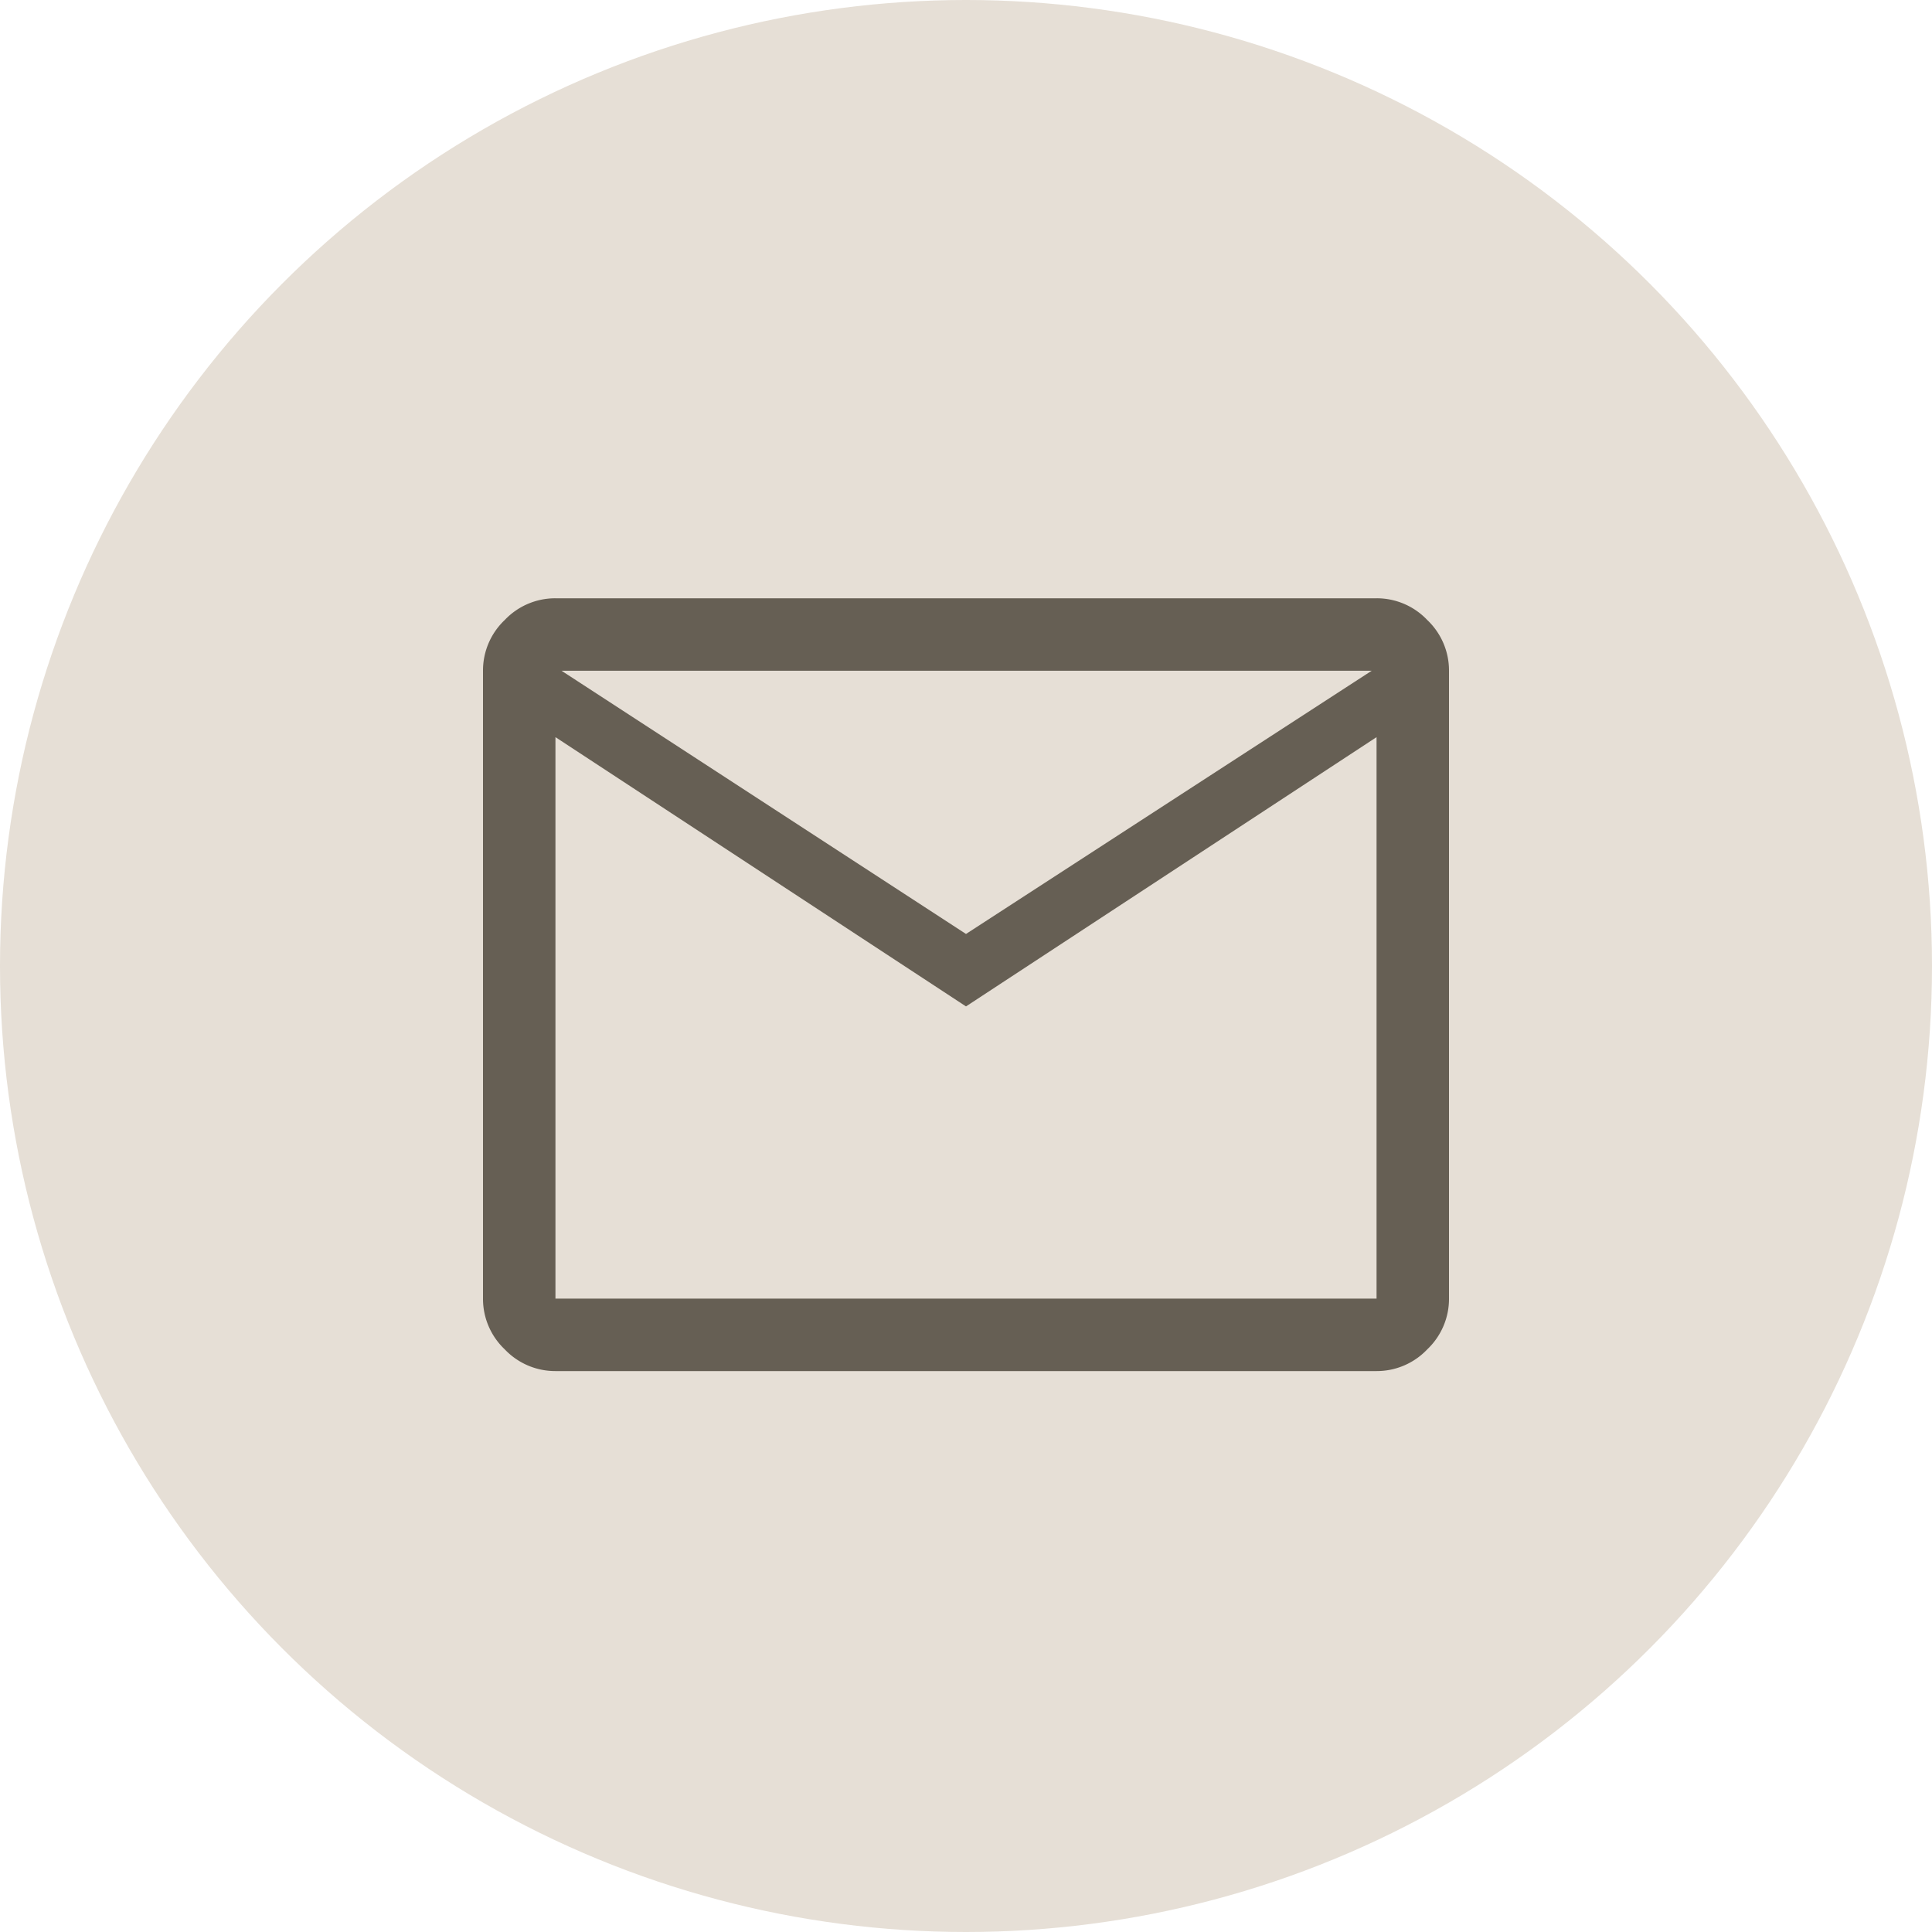
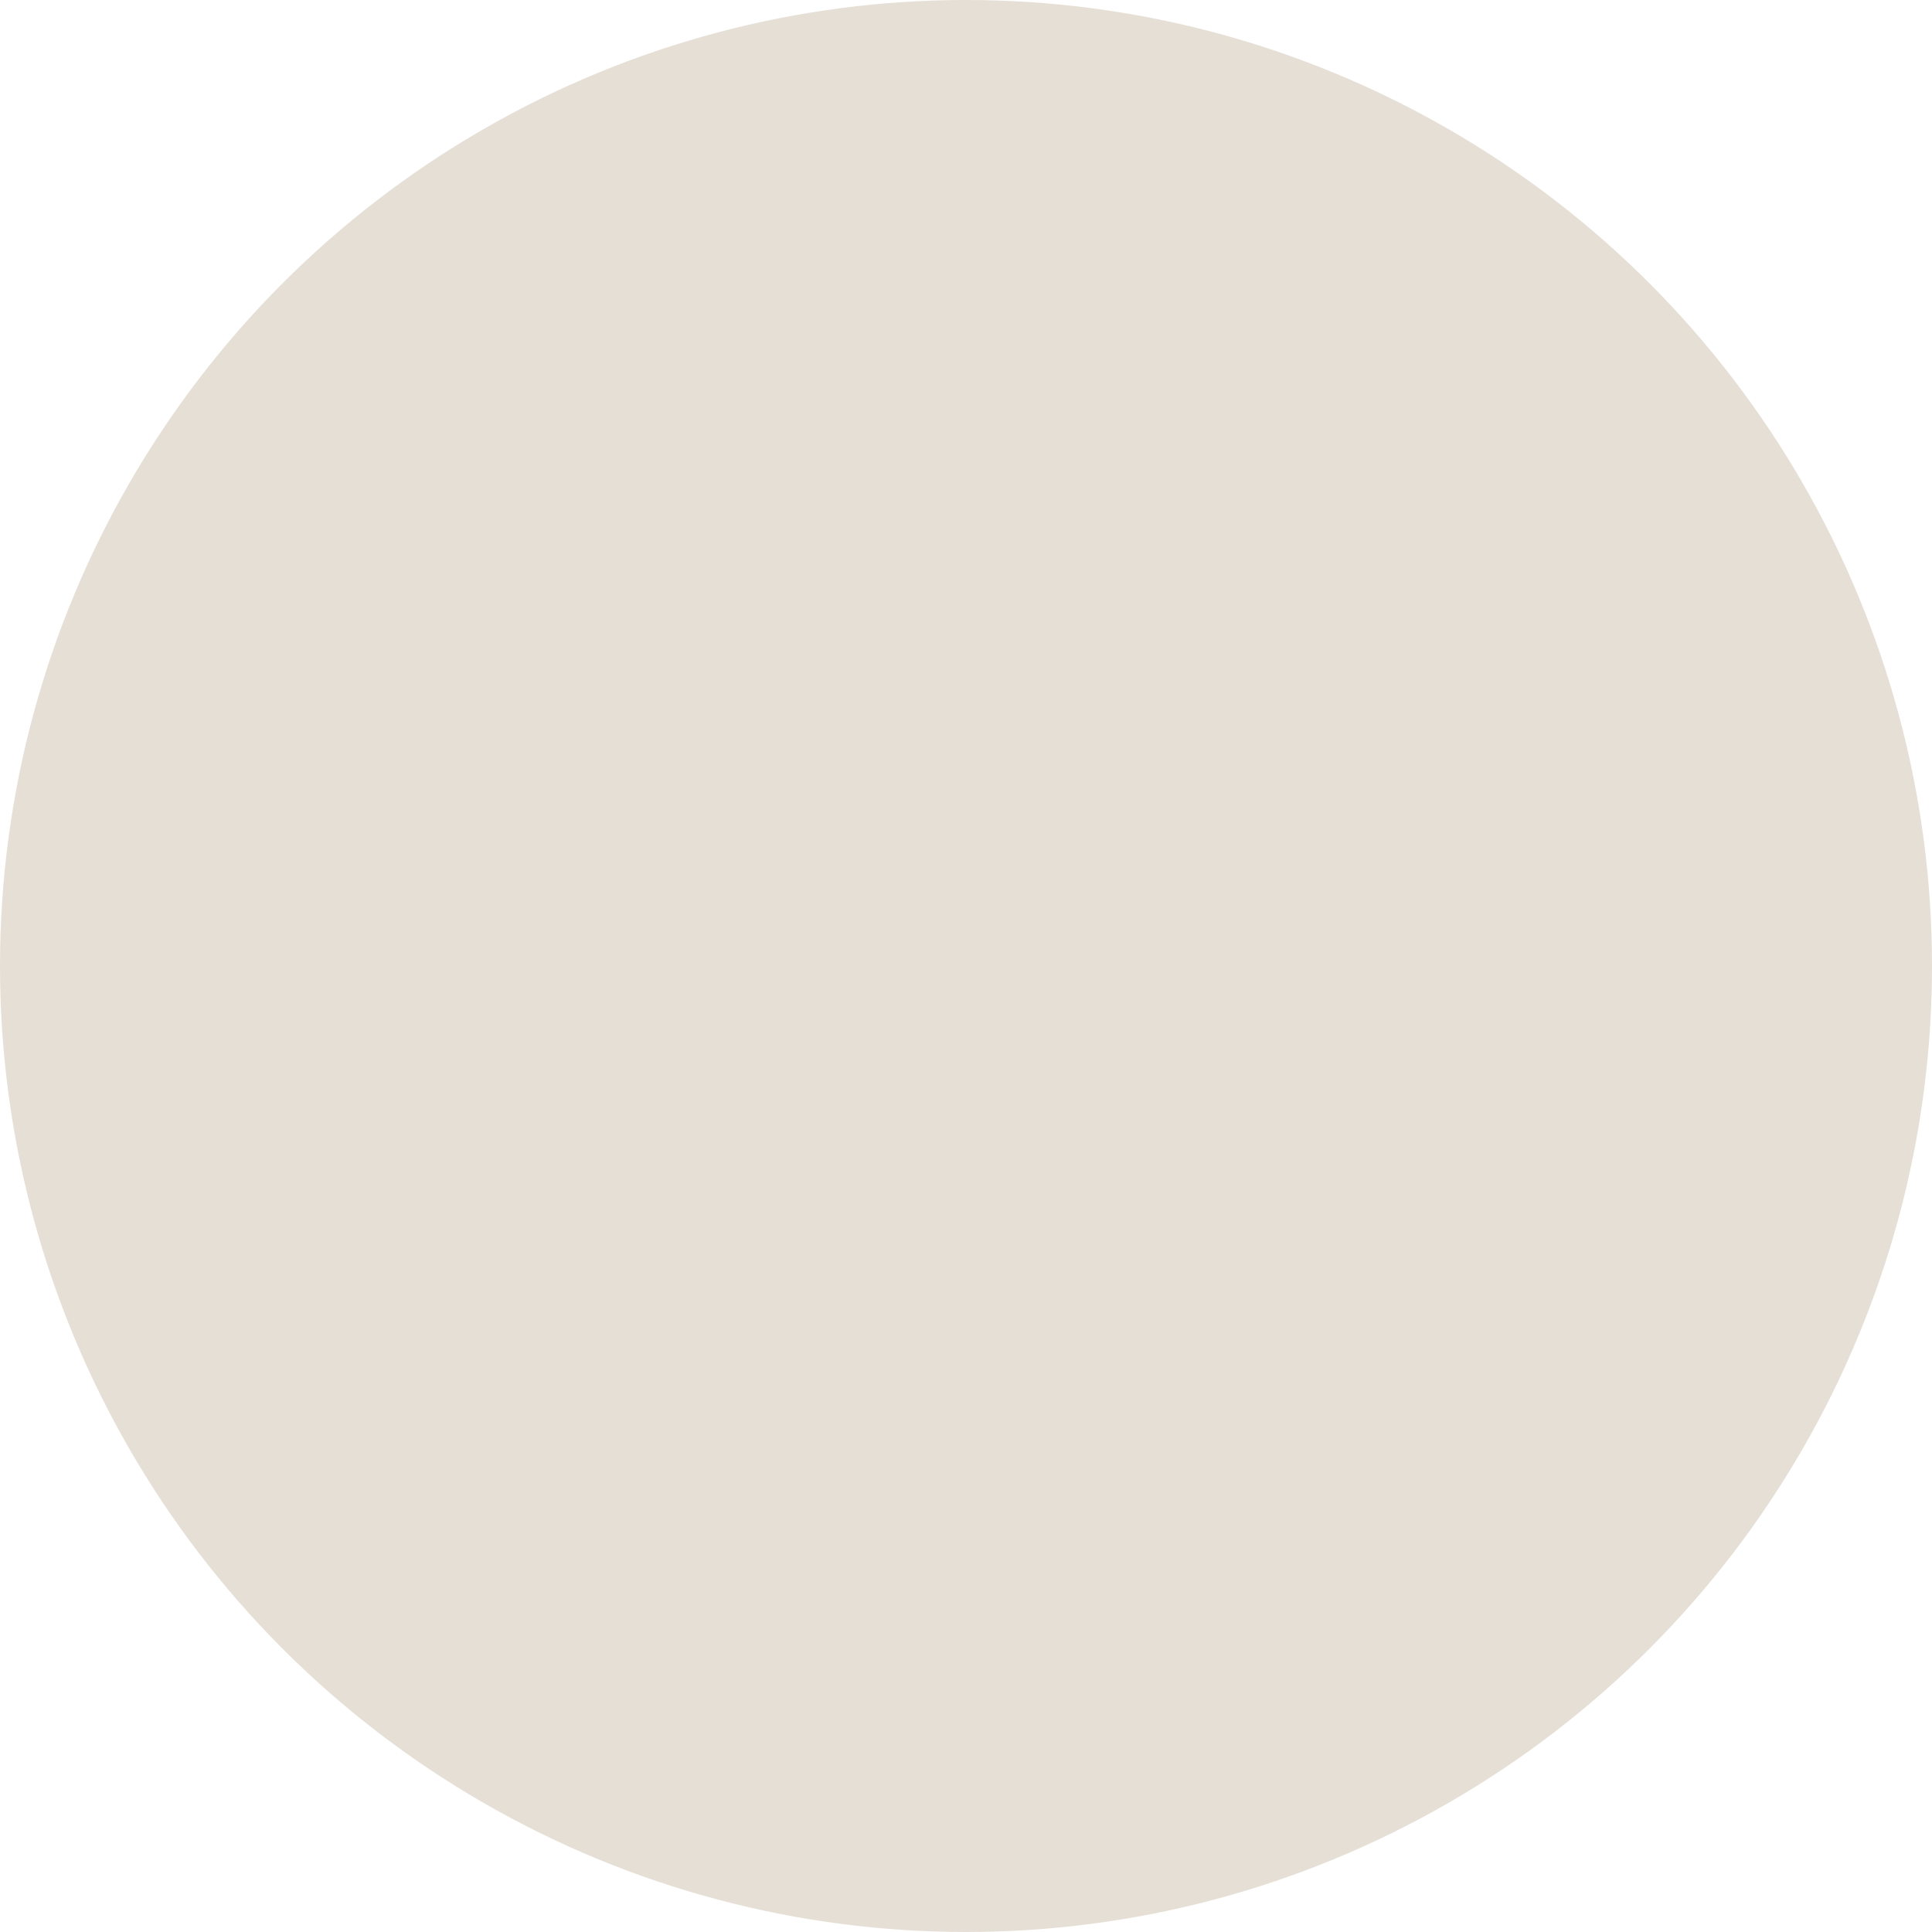
<svg xmlns="http://www.w3.org/2000/svg" width="48" height="48" viewBox="0 0 48 48">
  <g id="email-alimenti-superiori" transform="translate(-278 -5527)">
    <circle id="Ellisse_2" data-name="Ellisse 2" cx="24" cy="24" r="24" transform="translate(278 5527)" fill="#e6dfd6" />
-     <path id="mail_FILL0_wght400_GRAD0_opsz48" d="M81.8-780.8a1.727,1.727,0,0,1-1.26-.54A1.727,1.727,0,0,1,80-782.6v-15.6a1.727,1.727,0,0,1,.54-1.26A1.727,1.727,0,0,1,81.8-800h20.4a1.727,1.727,0,0,1,1.26.54,1.727,1.727,0,0,1,.54,1.26v15.6a1.727,1.727,0,0,1-.54,1.26,1.727,1.727,0,0,1-1.26.54ZM92-789.86l-10.2-6.69v13.95h20.4v-13.95Zm0-1.8,10.08-6.54H81.95Zm-10.2-4.89v0Z" transform="translate(210 6341.864)" fill="#665f54" />
  </g>
</svg>